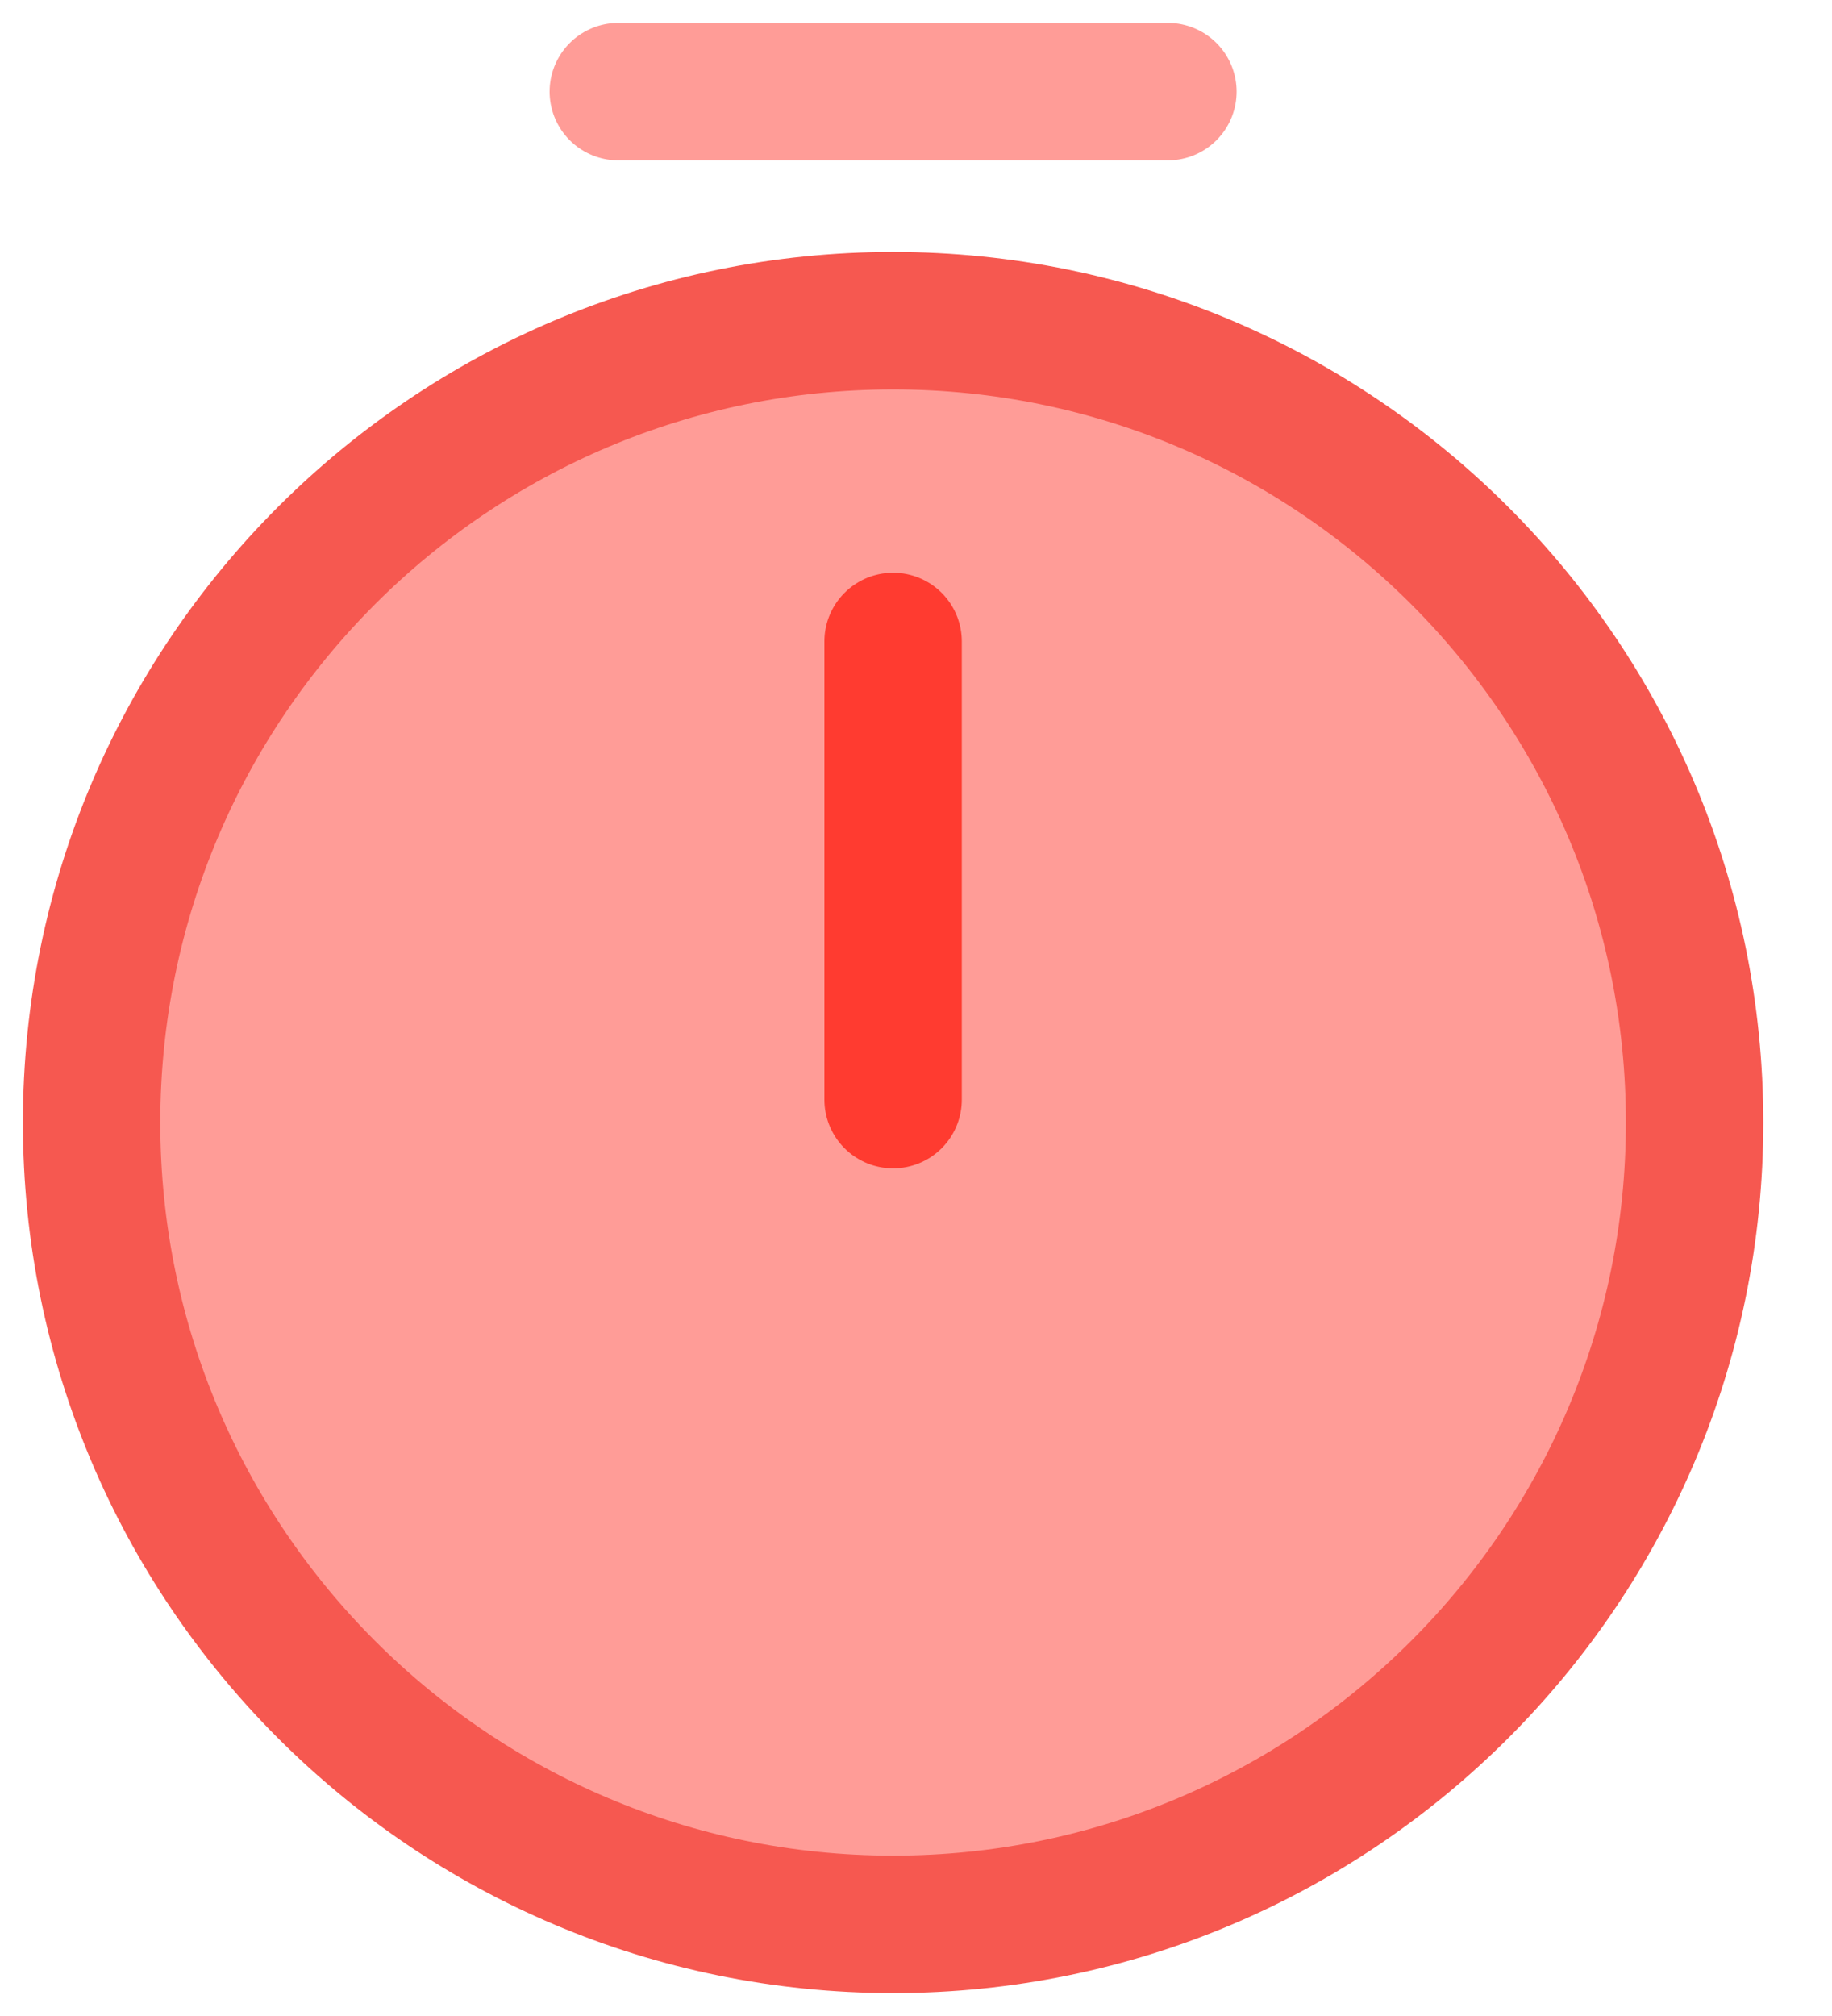
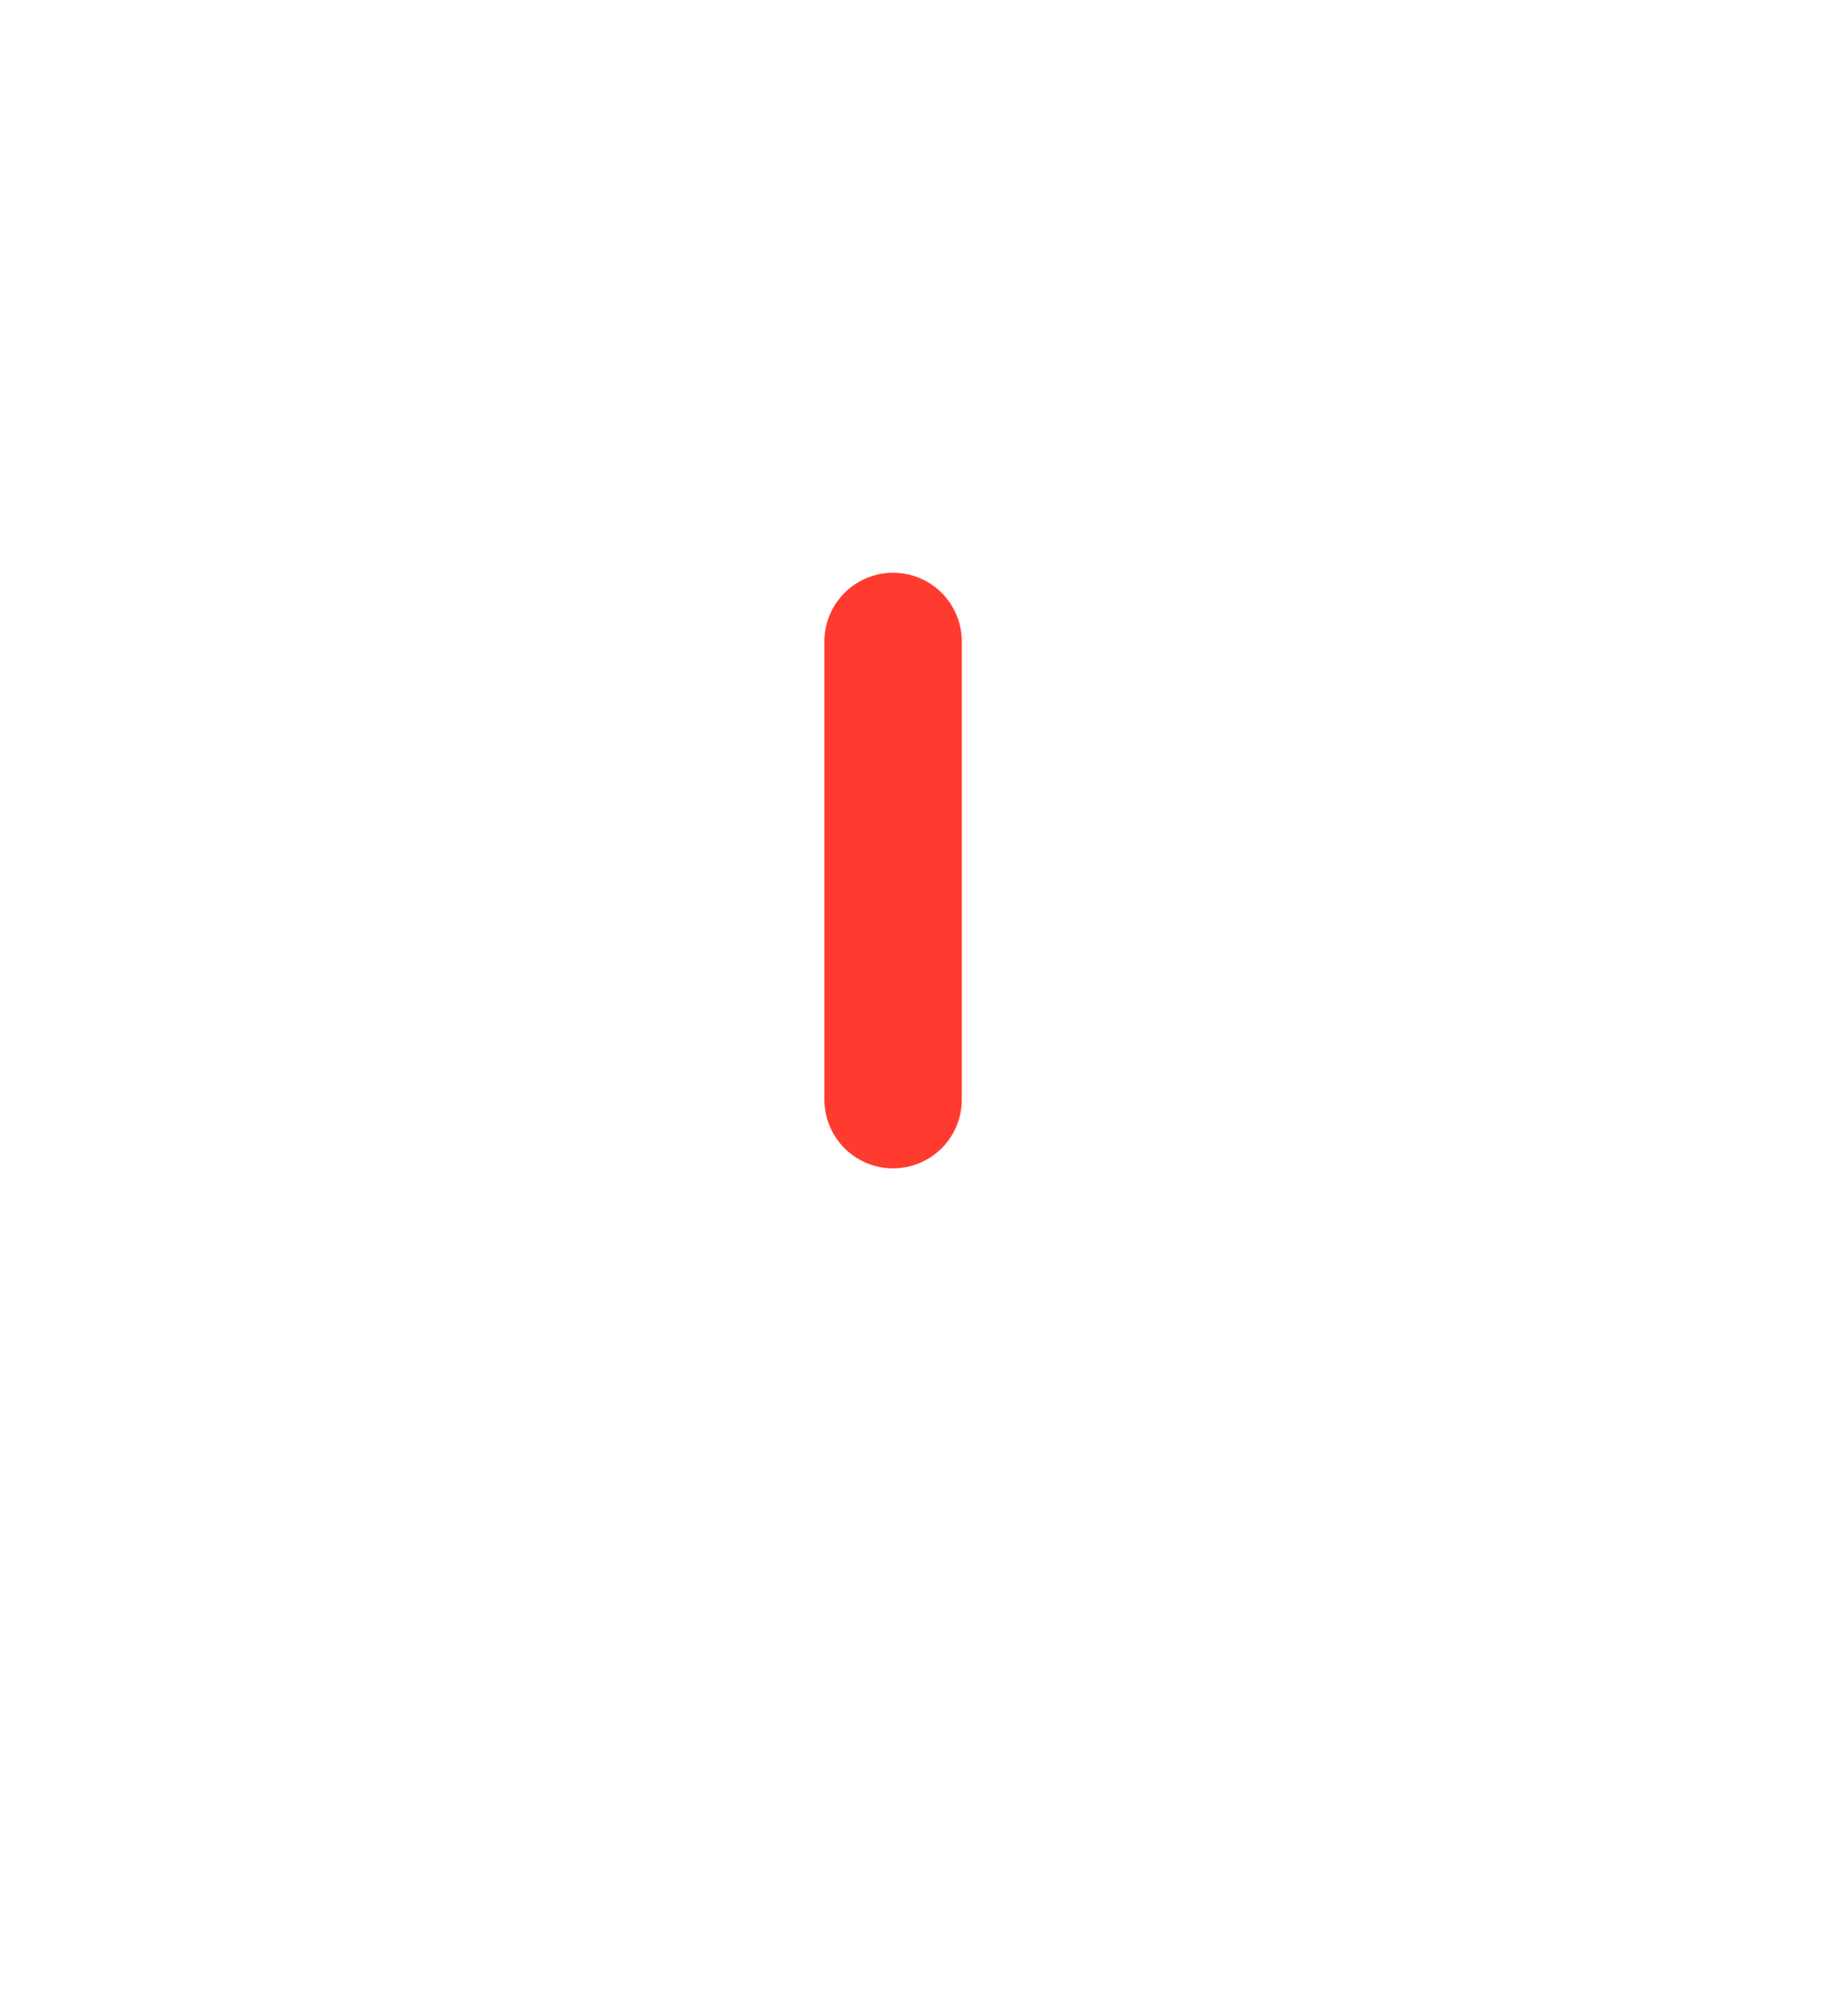
<svg xmlns="http://www.w3.org/2000/svg" width="20" height="22" viewBox="0 0 20 22" fill="none">
-   <path d="M18.5 12.25C18.5 17.08 14.58 21 9.75 21C4.92 21 1 17.08 1 12.25C1 7.42 4.92 3.5 9.75 3.5C14.58 3.5 18.5 7.42 18.5 12.25Z" fill="#FF3B30" fill-opacity="0.5" stroke="#F65850" stroke-width="1.5" stroke-linecap="round" stroke-linejoin="round" />
  <path d="M9.75 7V12" stroke="#FF3B30" stroke-width="1.5" stroke-linecap="round" stroke-linejoin="round" />
-   <path d="M6.75 1H12.75" stroke="#FF3B30" stroke-opacity="0.5" stroke-width="1.5" stroke-miterlimit="10" stroke-linecap="round" stroke-linejoin="round" />
</svg>